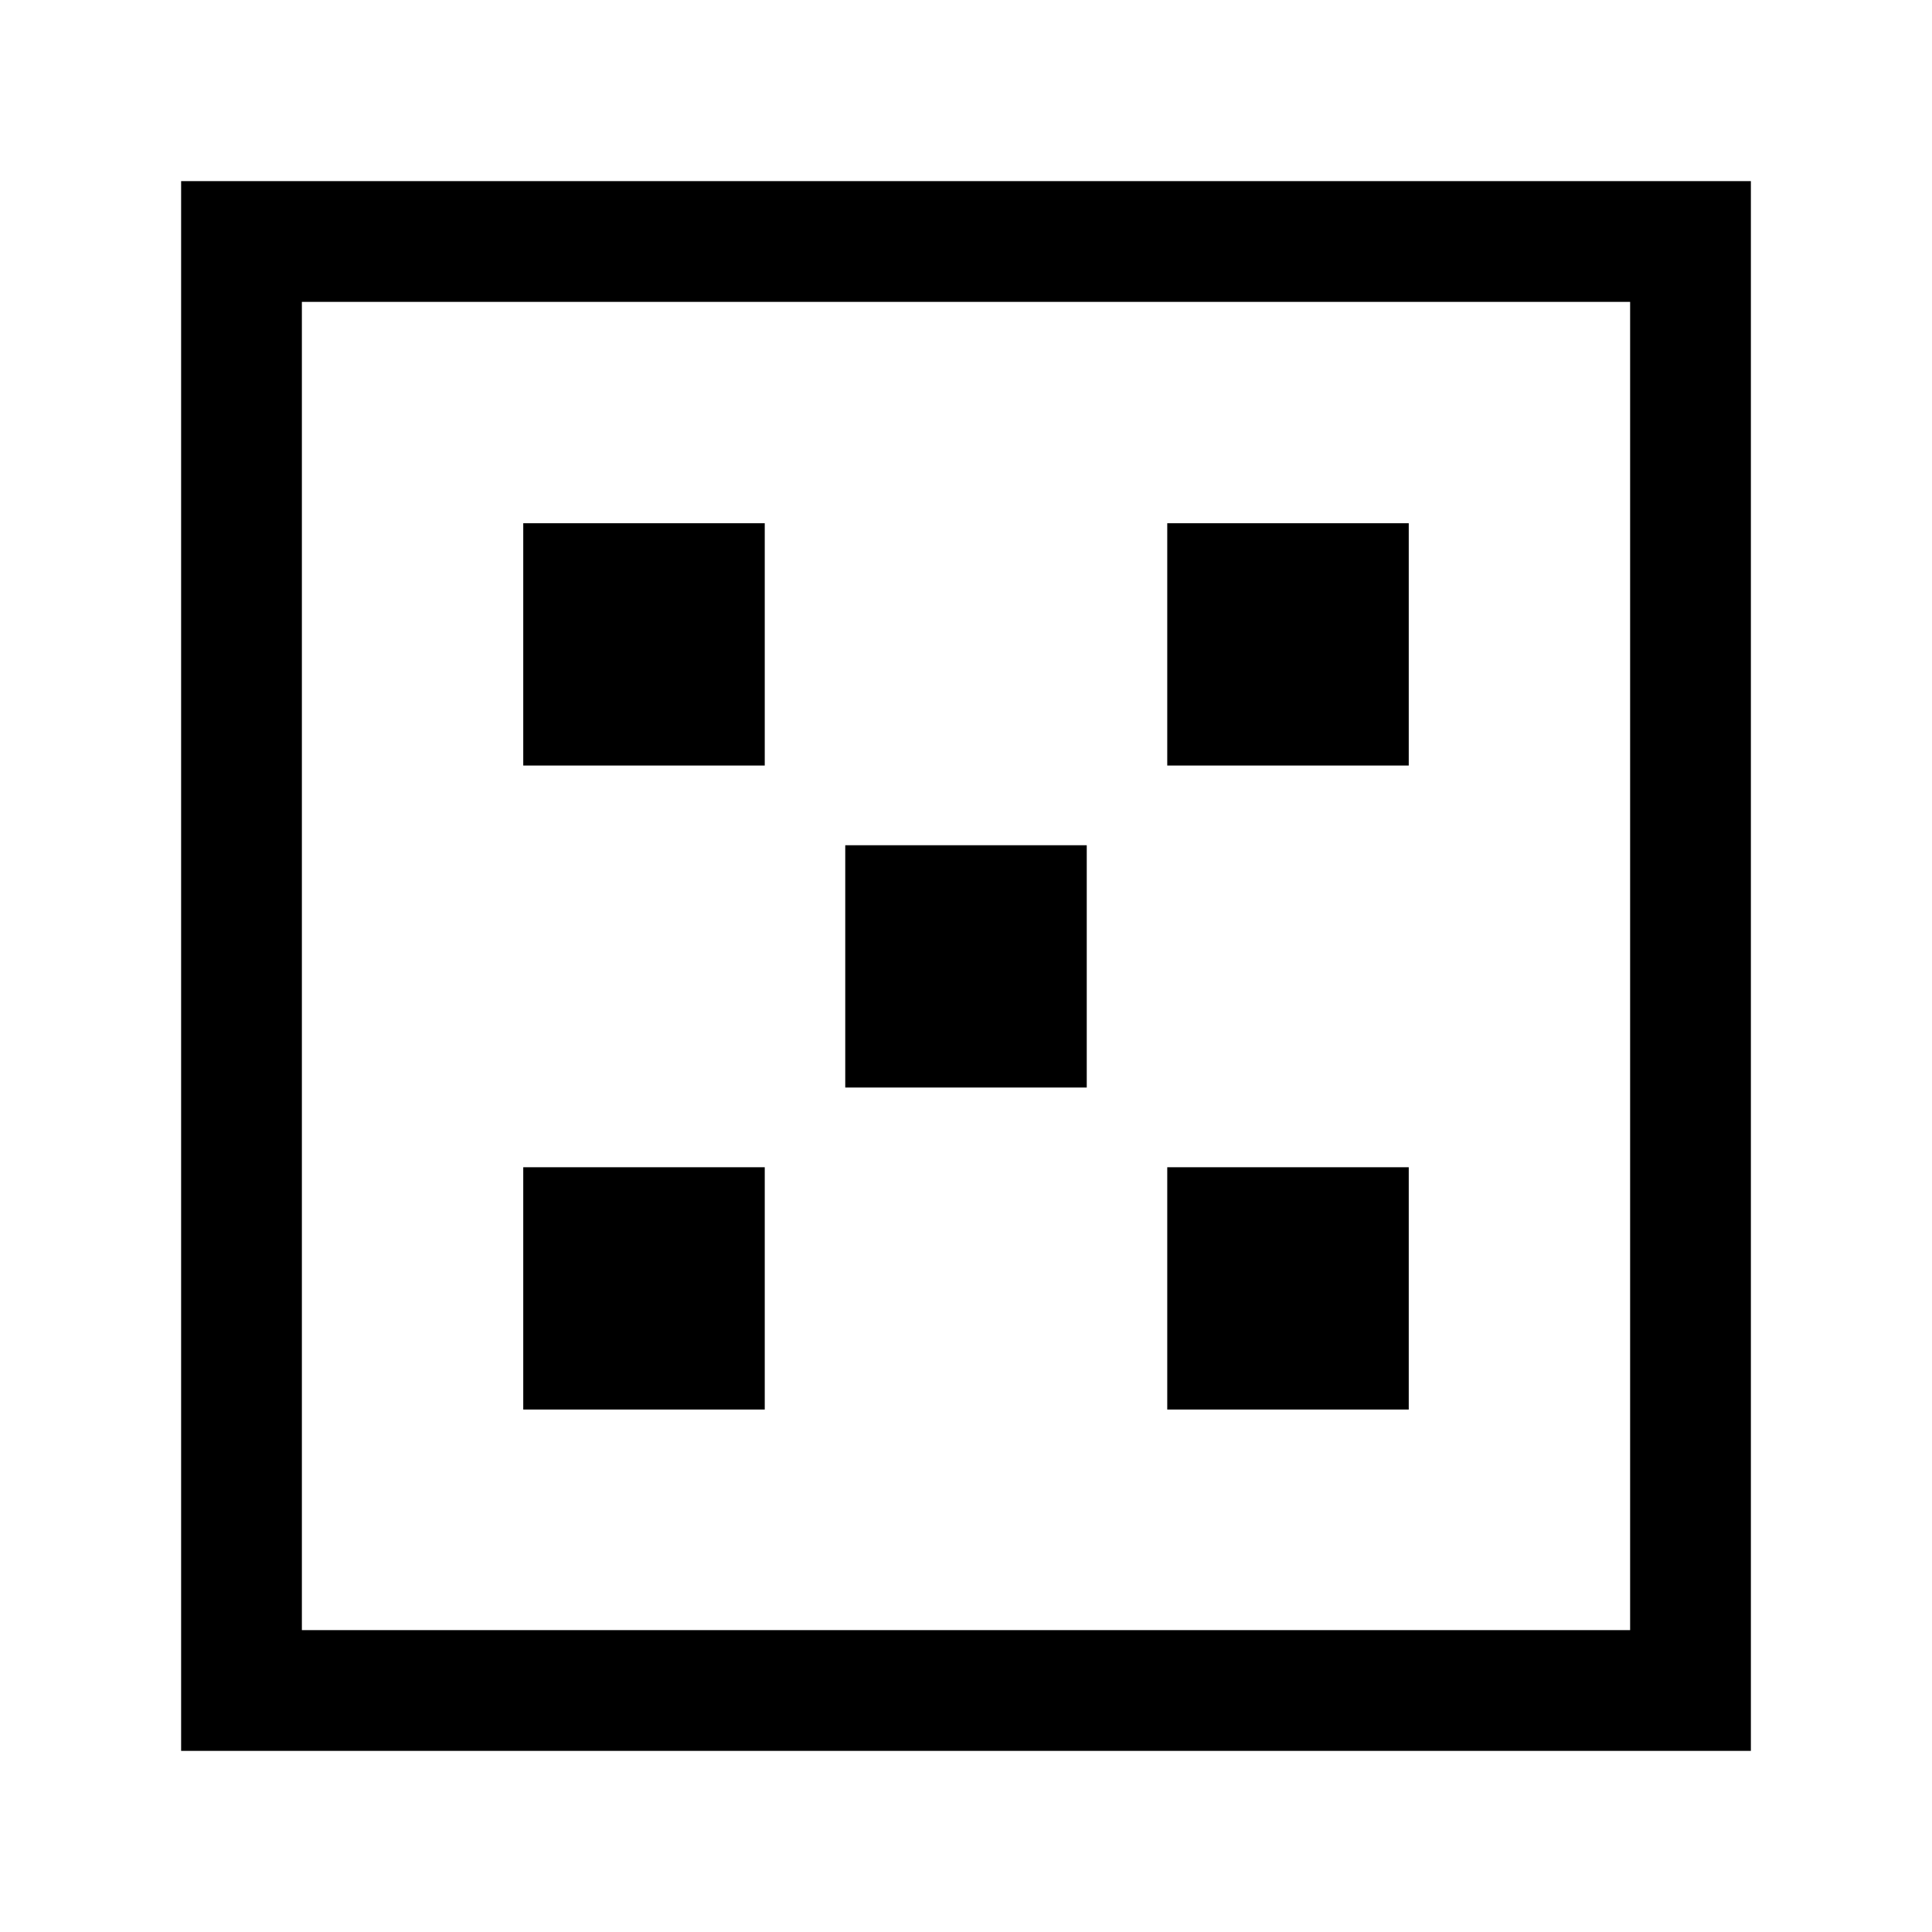
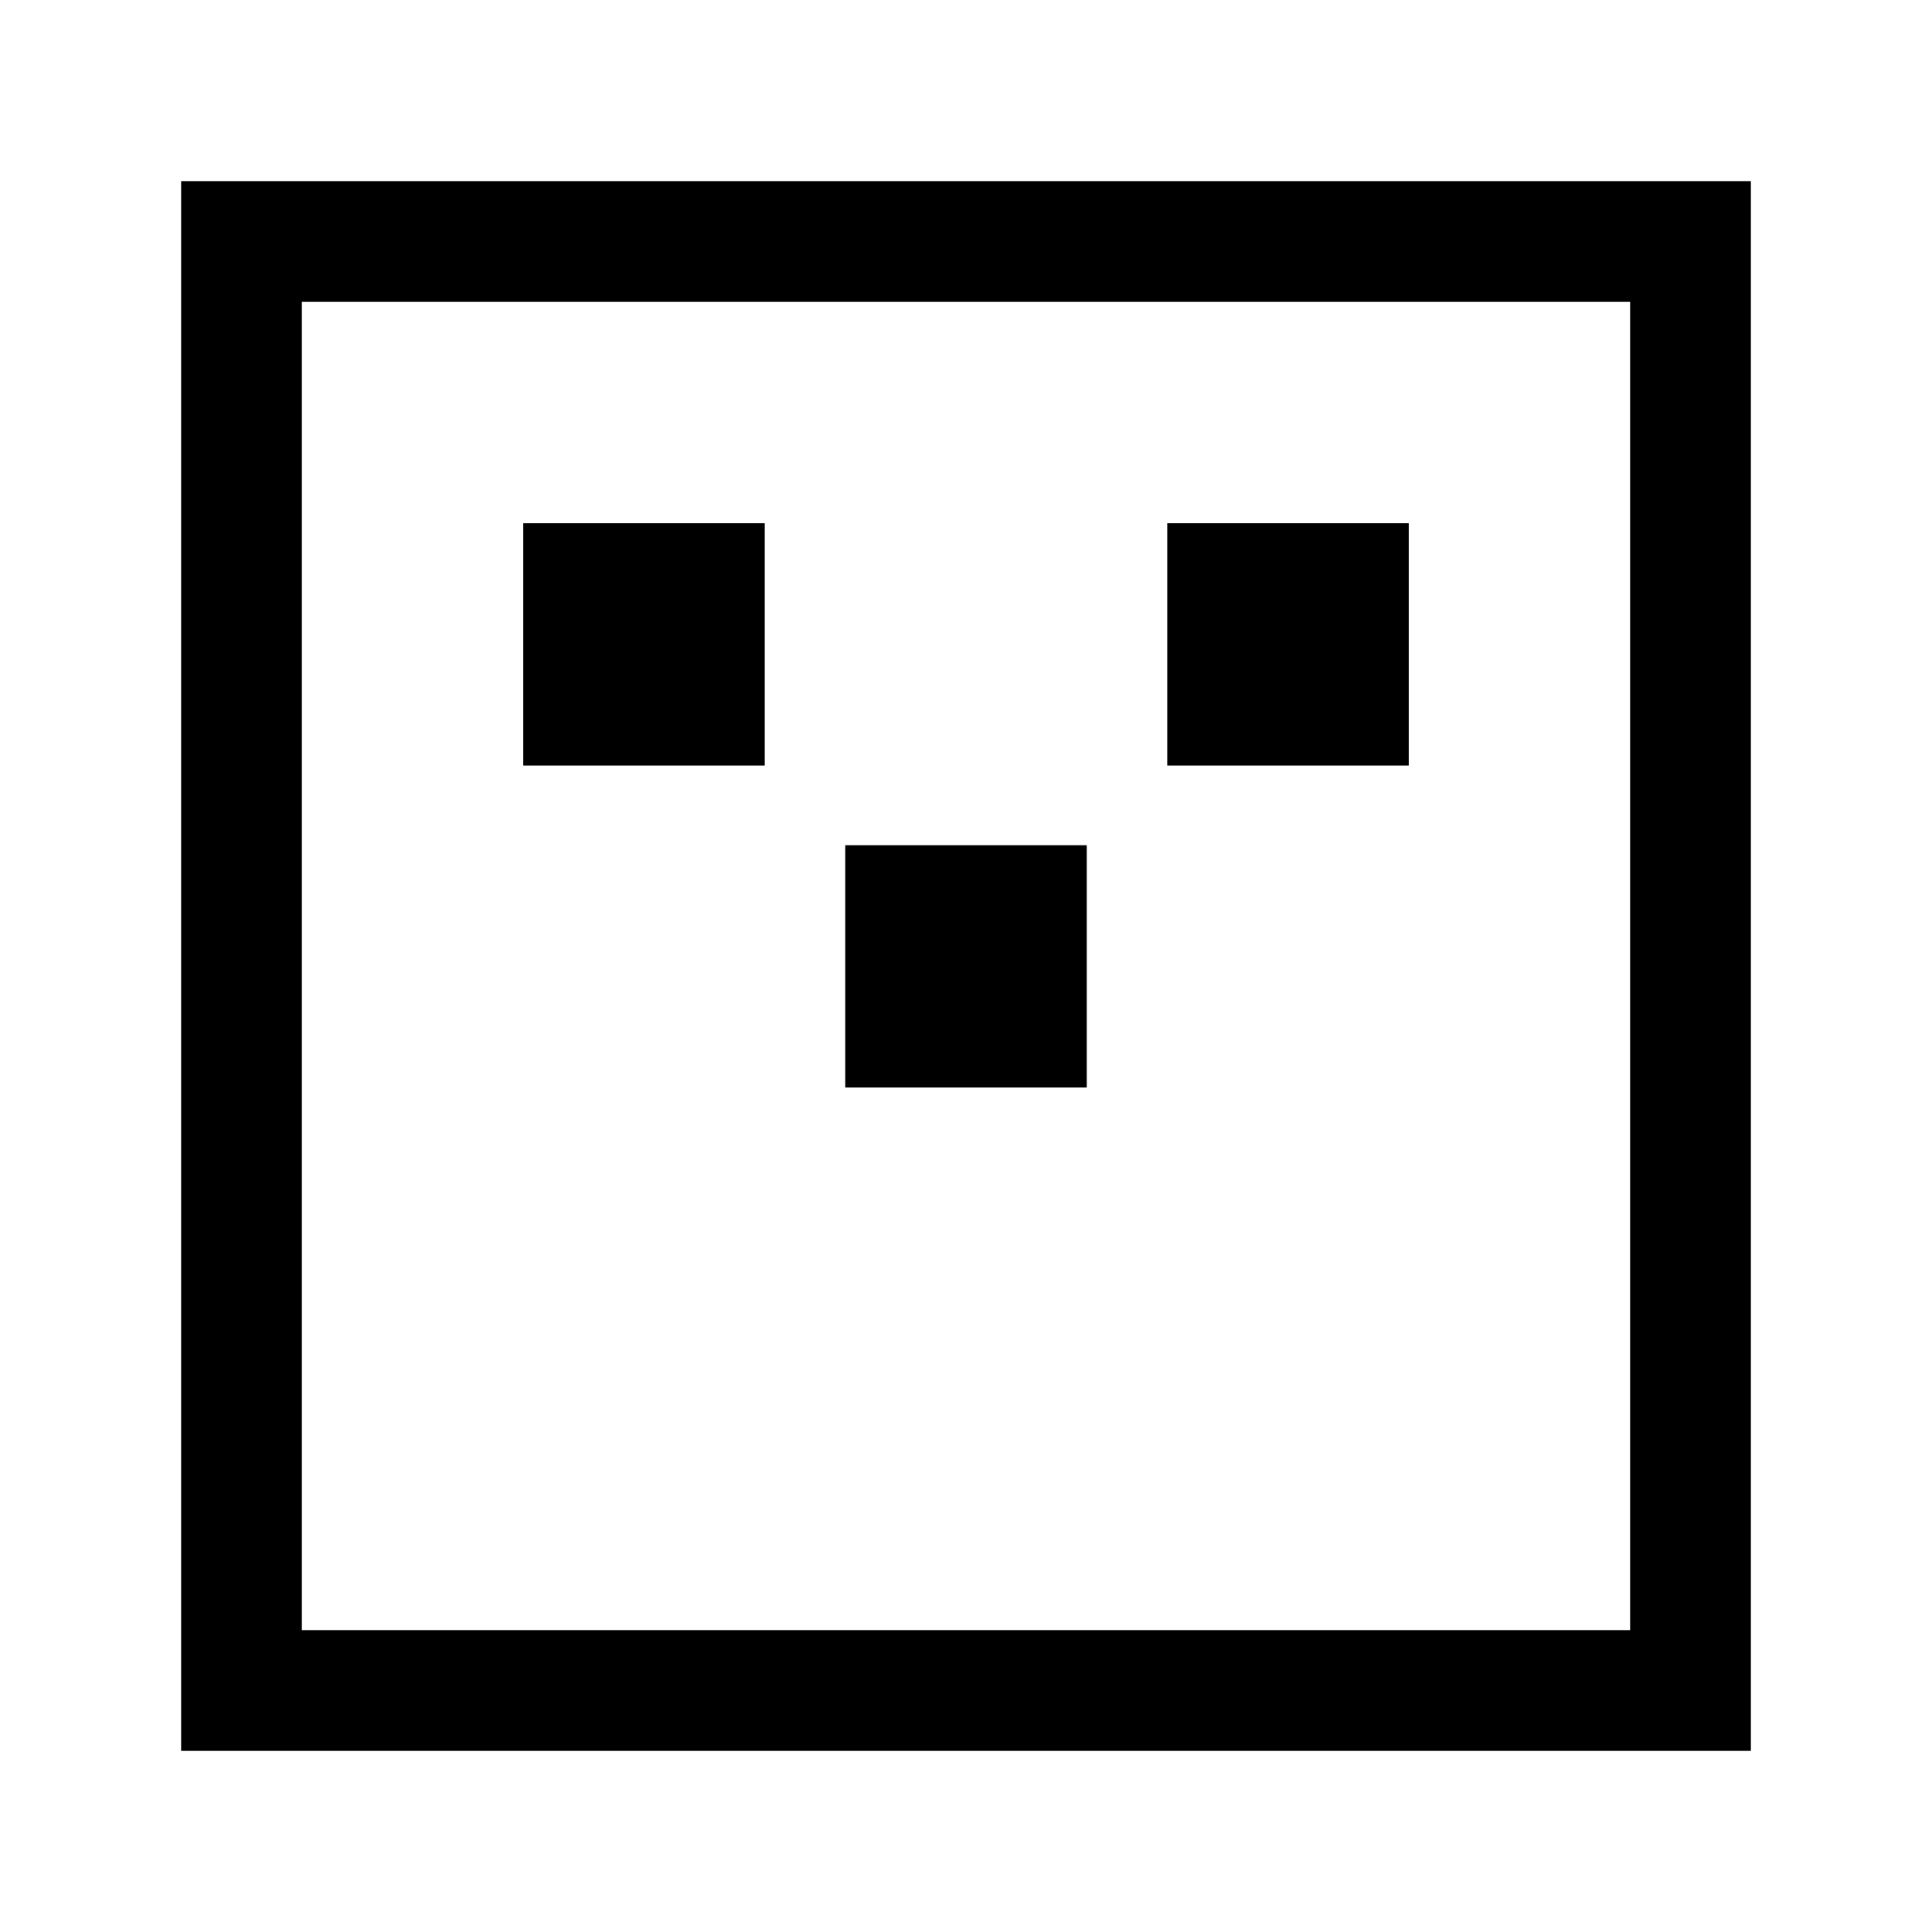
<svg xmlns="http://www.w3.org/2000/svg" viewBox="0 0 24 24" width="24" height="24" color="#000000" fill="none">
  <path d="M12 12V12.01" stroke="currentColor" stroke-width="3" stroke-linecap="square" stroke-linejoin="round" />
  <path d="M16 8V8.01" stroke="currentColor" stroke-width="3" stroke-linecap="square" stroke-linejoin="round" />
-   <path d="M8 16V16.01" stroke="currentColor" stroke-width="3" stroke-linecap="square" stroke-linejoin="round" />
  <path d="M8 8V8.01" stroke="currentColor" stroke-width="3" stroke-linecap="square" stroke-linejoin="round" />
-   <path d="M16 16V16.01" stroke="currentColor" stroke-width="3" stroke-linecap="square" stroke-linejoin="round" />
  <path d="M21 3H3V21H21V3Z" stroke="currentColor" stroke-width="1.5" stroke-linecap="square" />
</svg>